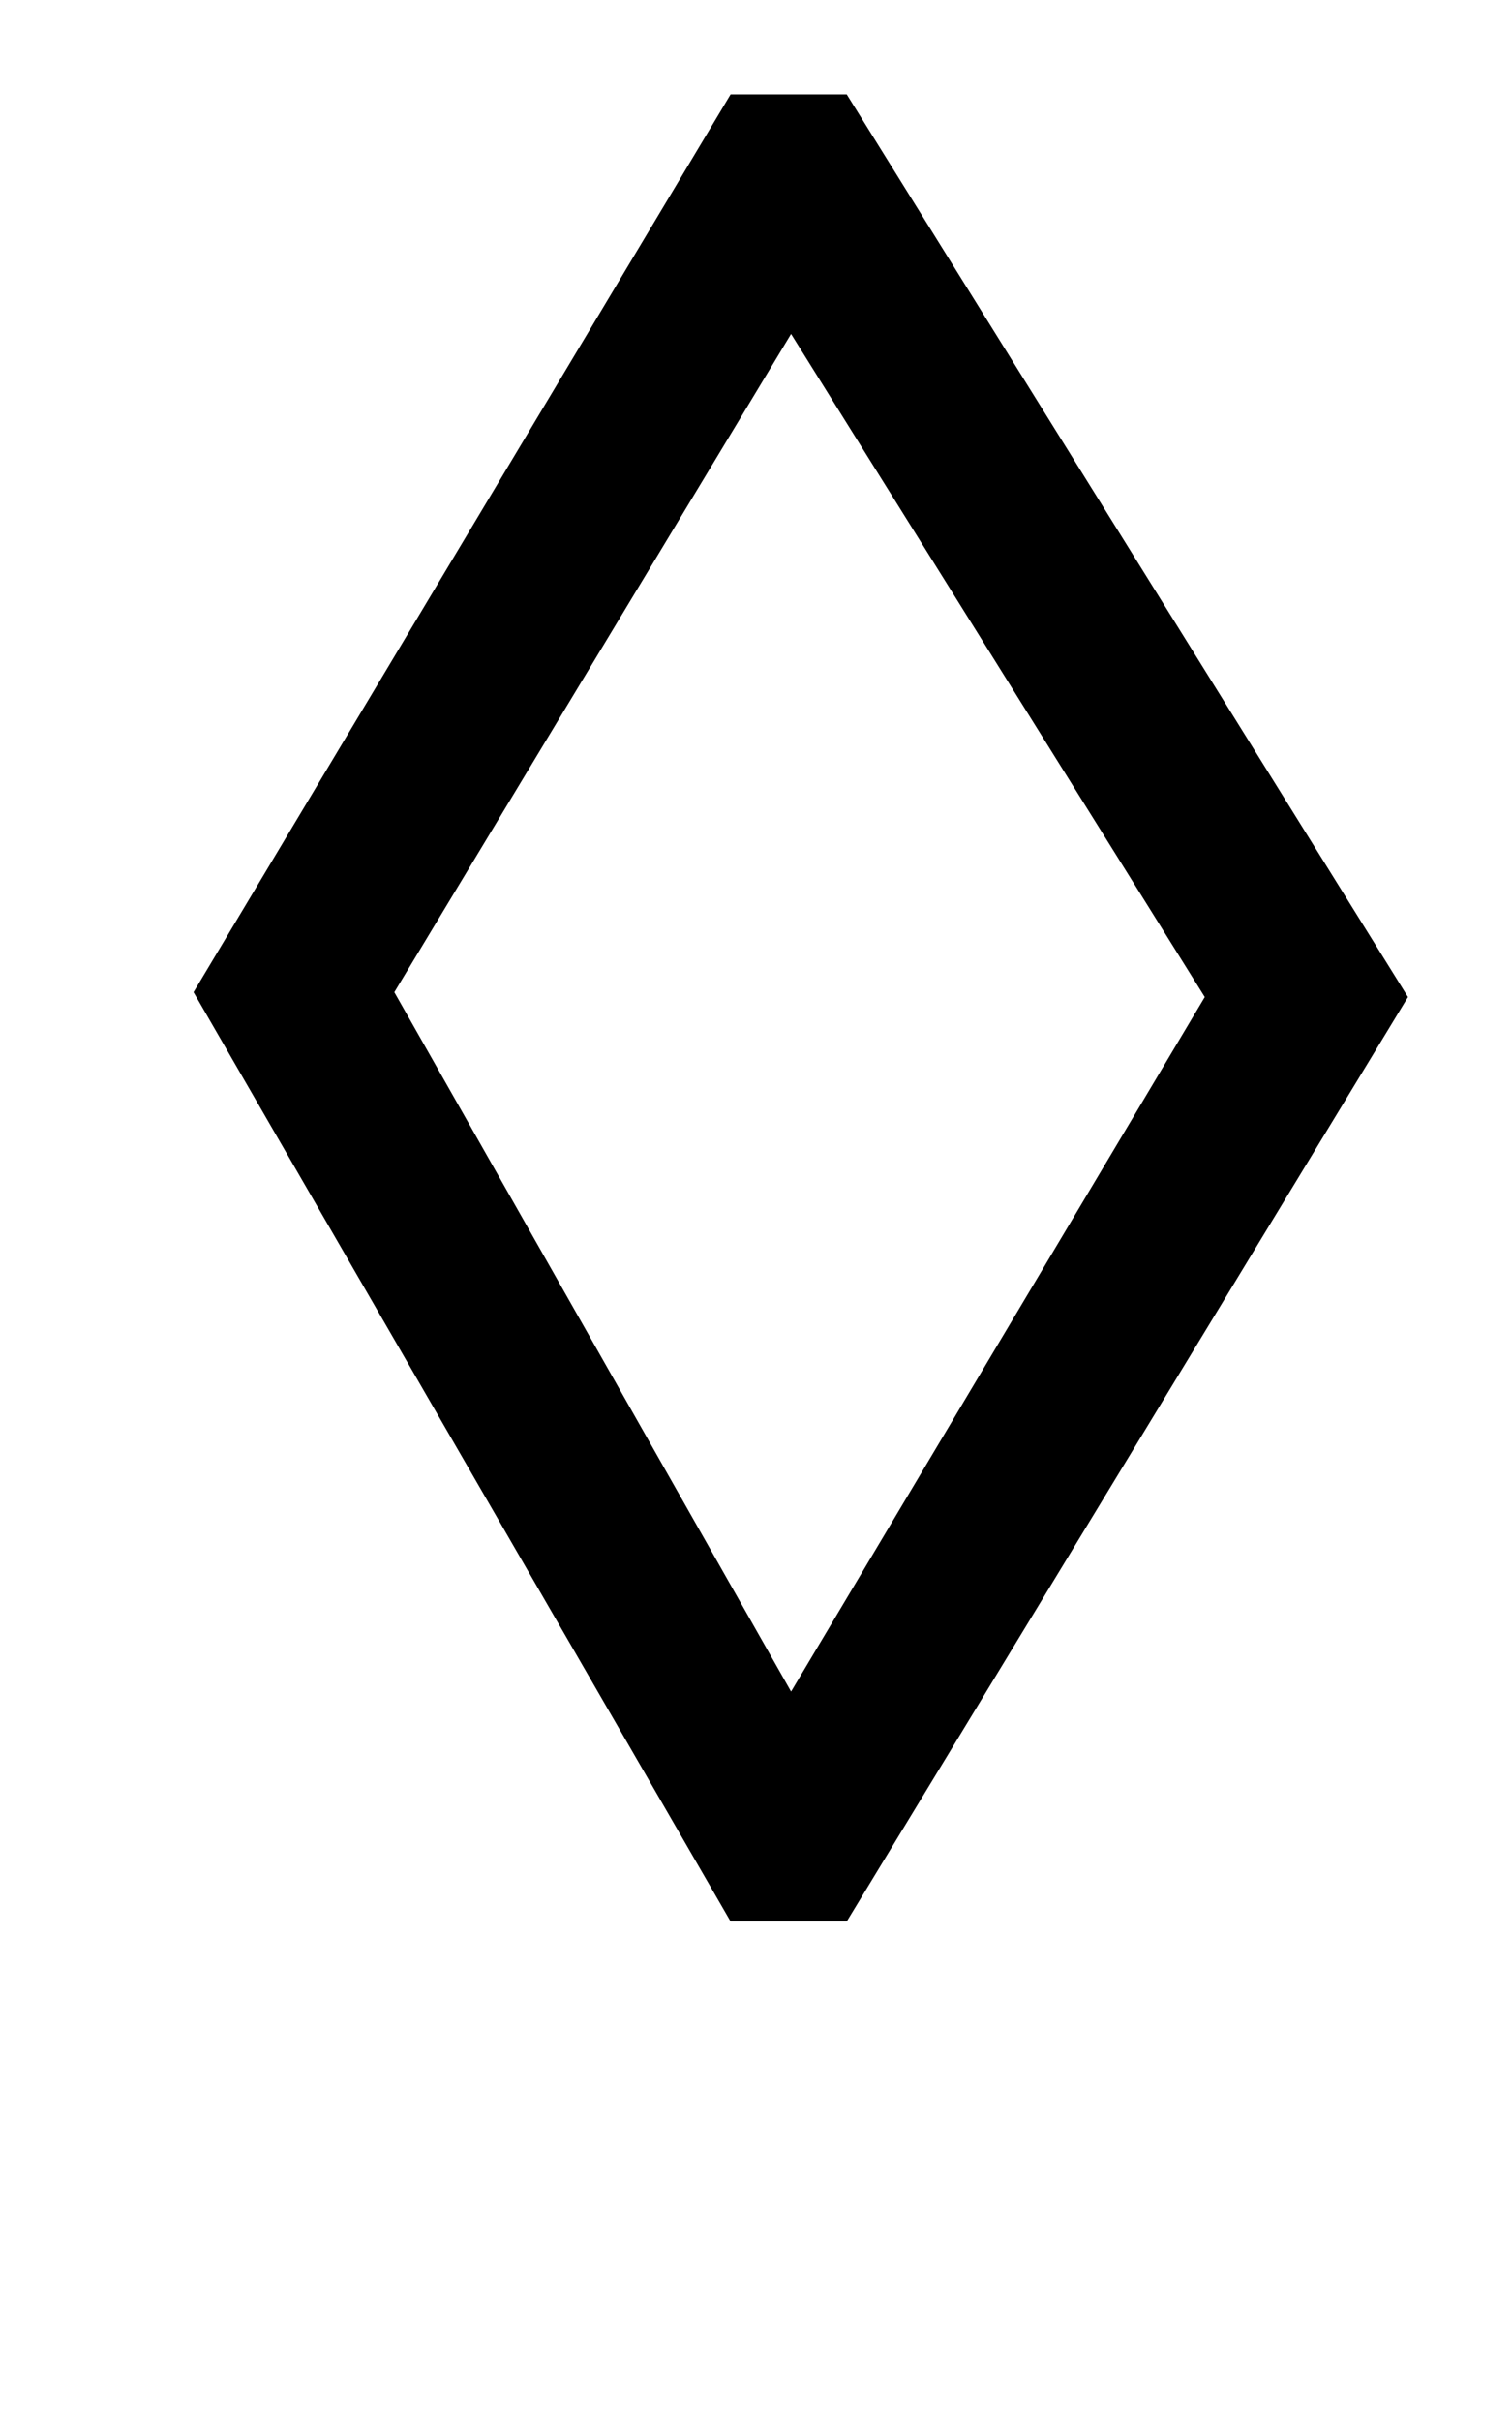
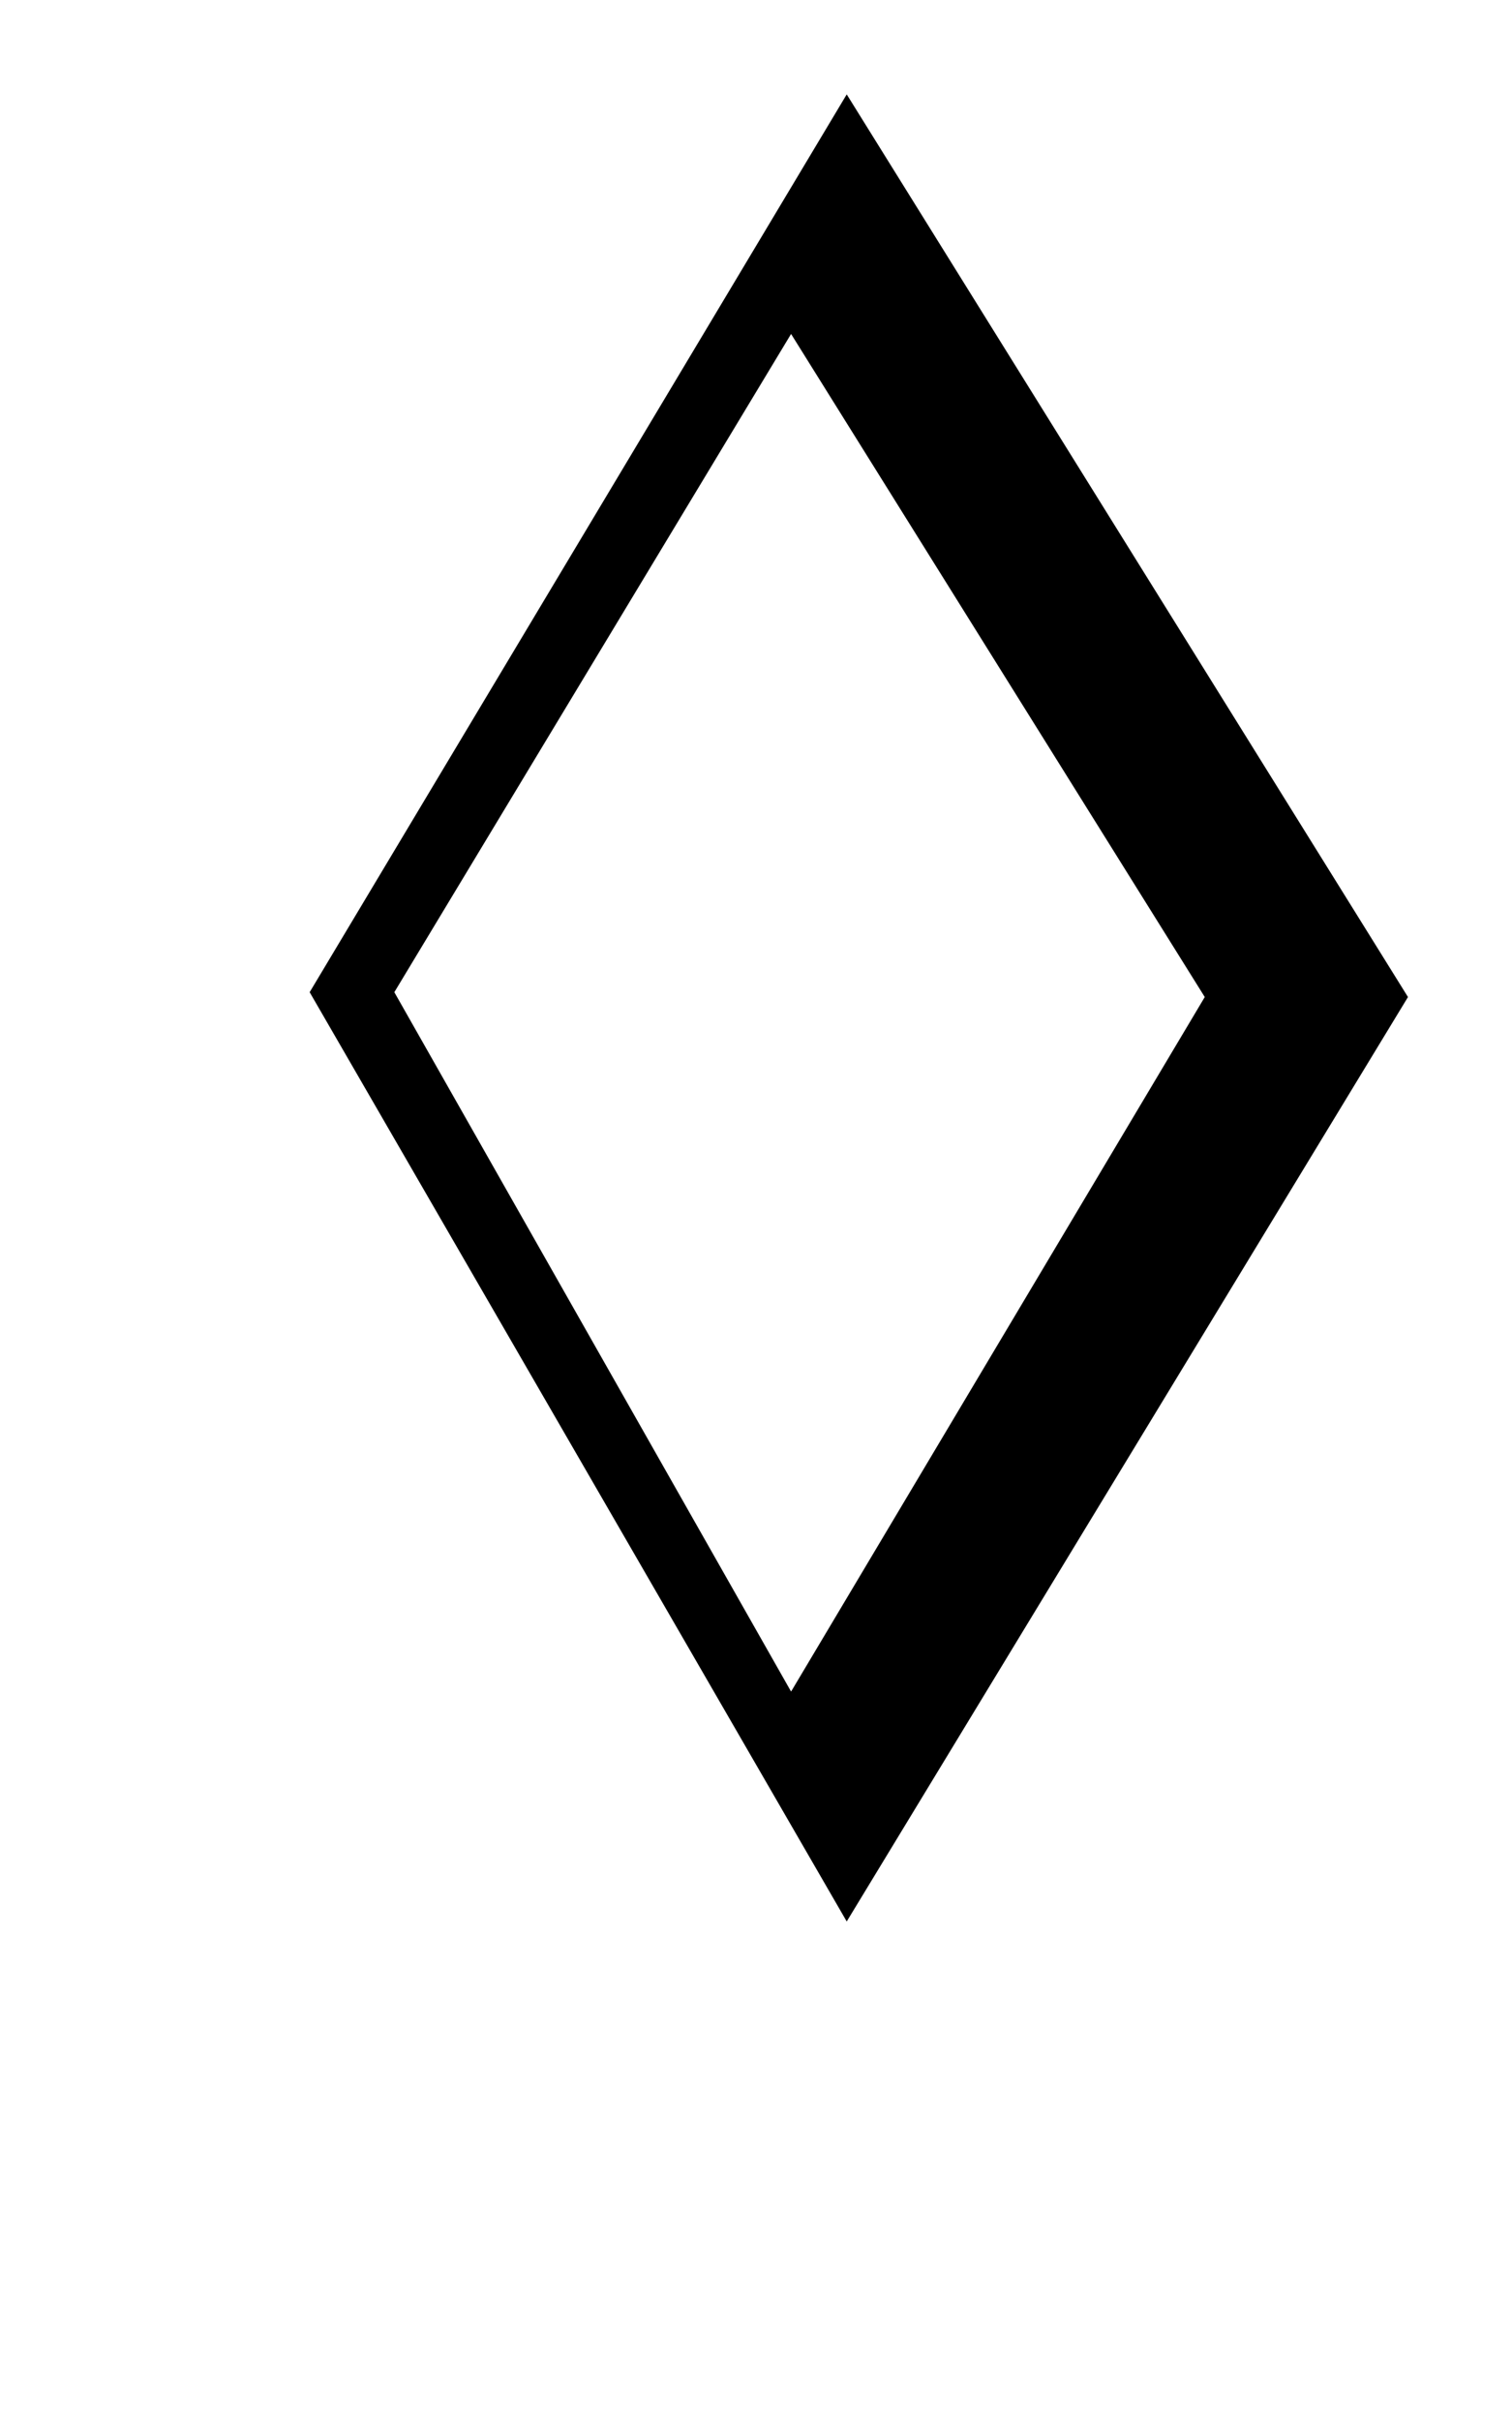
<svg xmlns="http://www.w3.org/2000/svg" version="1.1" width="20" height="32" viewBox="0 0 20 32">
  <title>Adieresis</title>
-   <path d="M11.2 1.248l7.424 11.936-7.424 12.224h-1.536l-7.104-12.288 7.104-11.872h1.536zM10.464 4.416l-5.248 8.704 5.248 9.248 5.472-9.184z" />
+   <path d="M11.2 1.248l7.424 11.936-7.424 12.224l-7.104-12.288 7.104-11.872h1.536zM10.464 4.416l-5.248 8.704 5.248 9.248 5.472-9.184z" />
</svg>